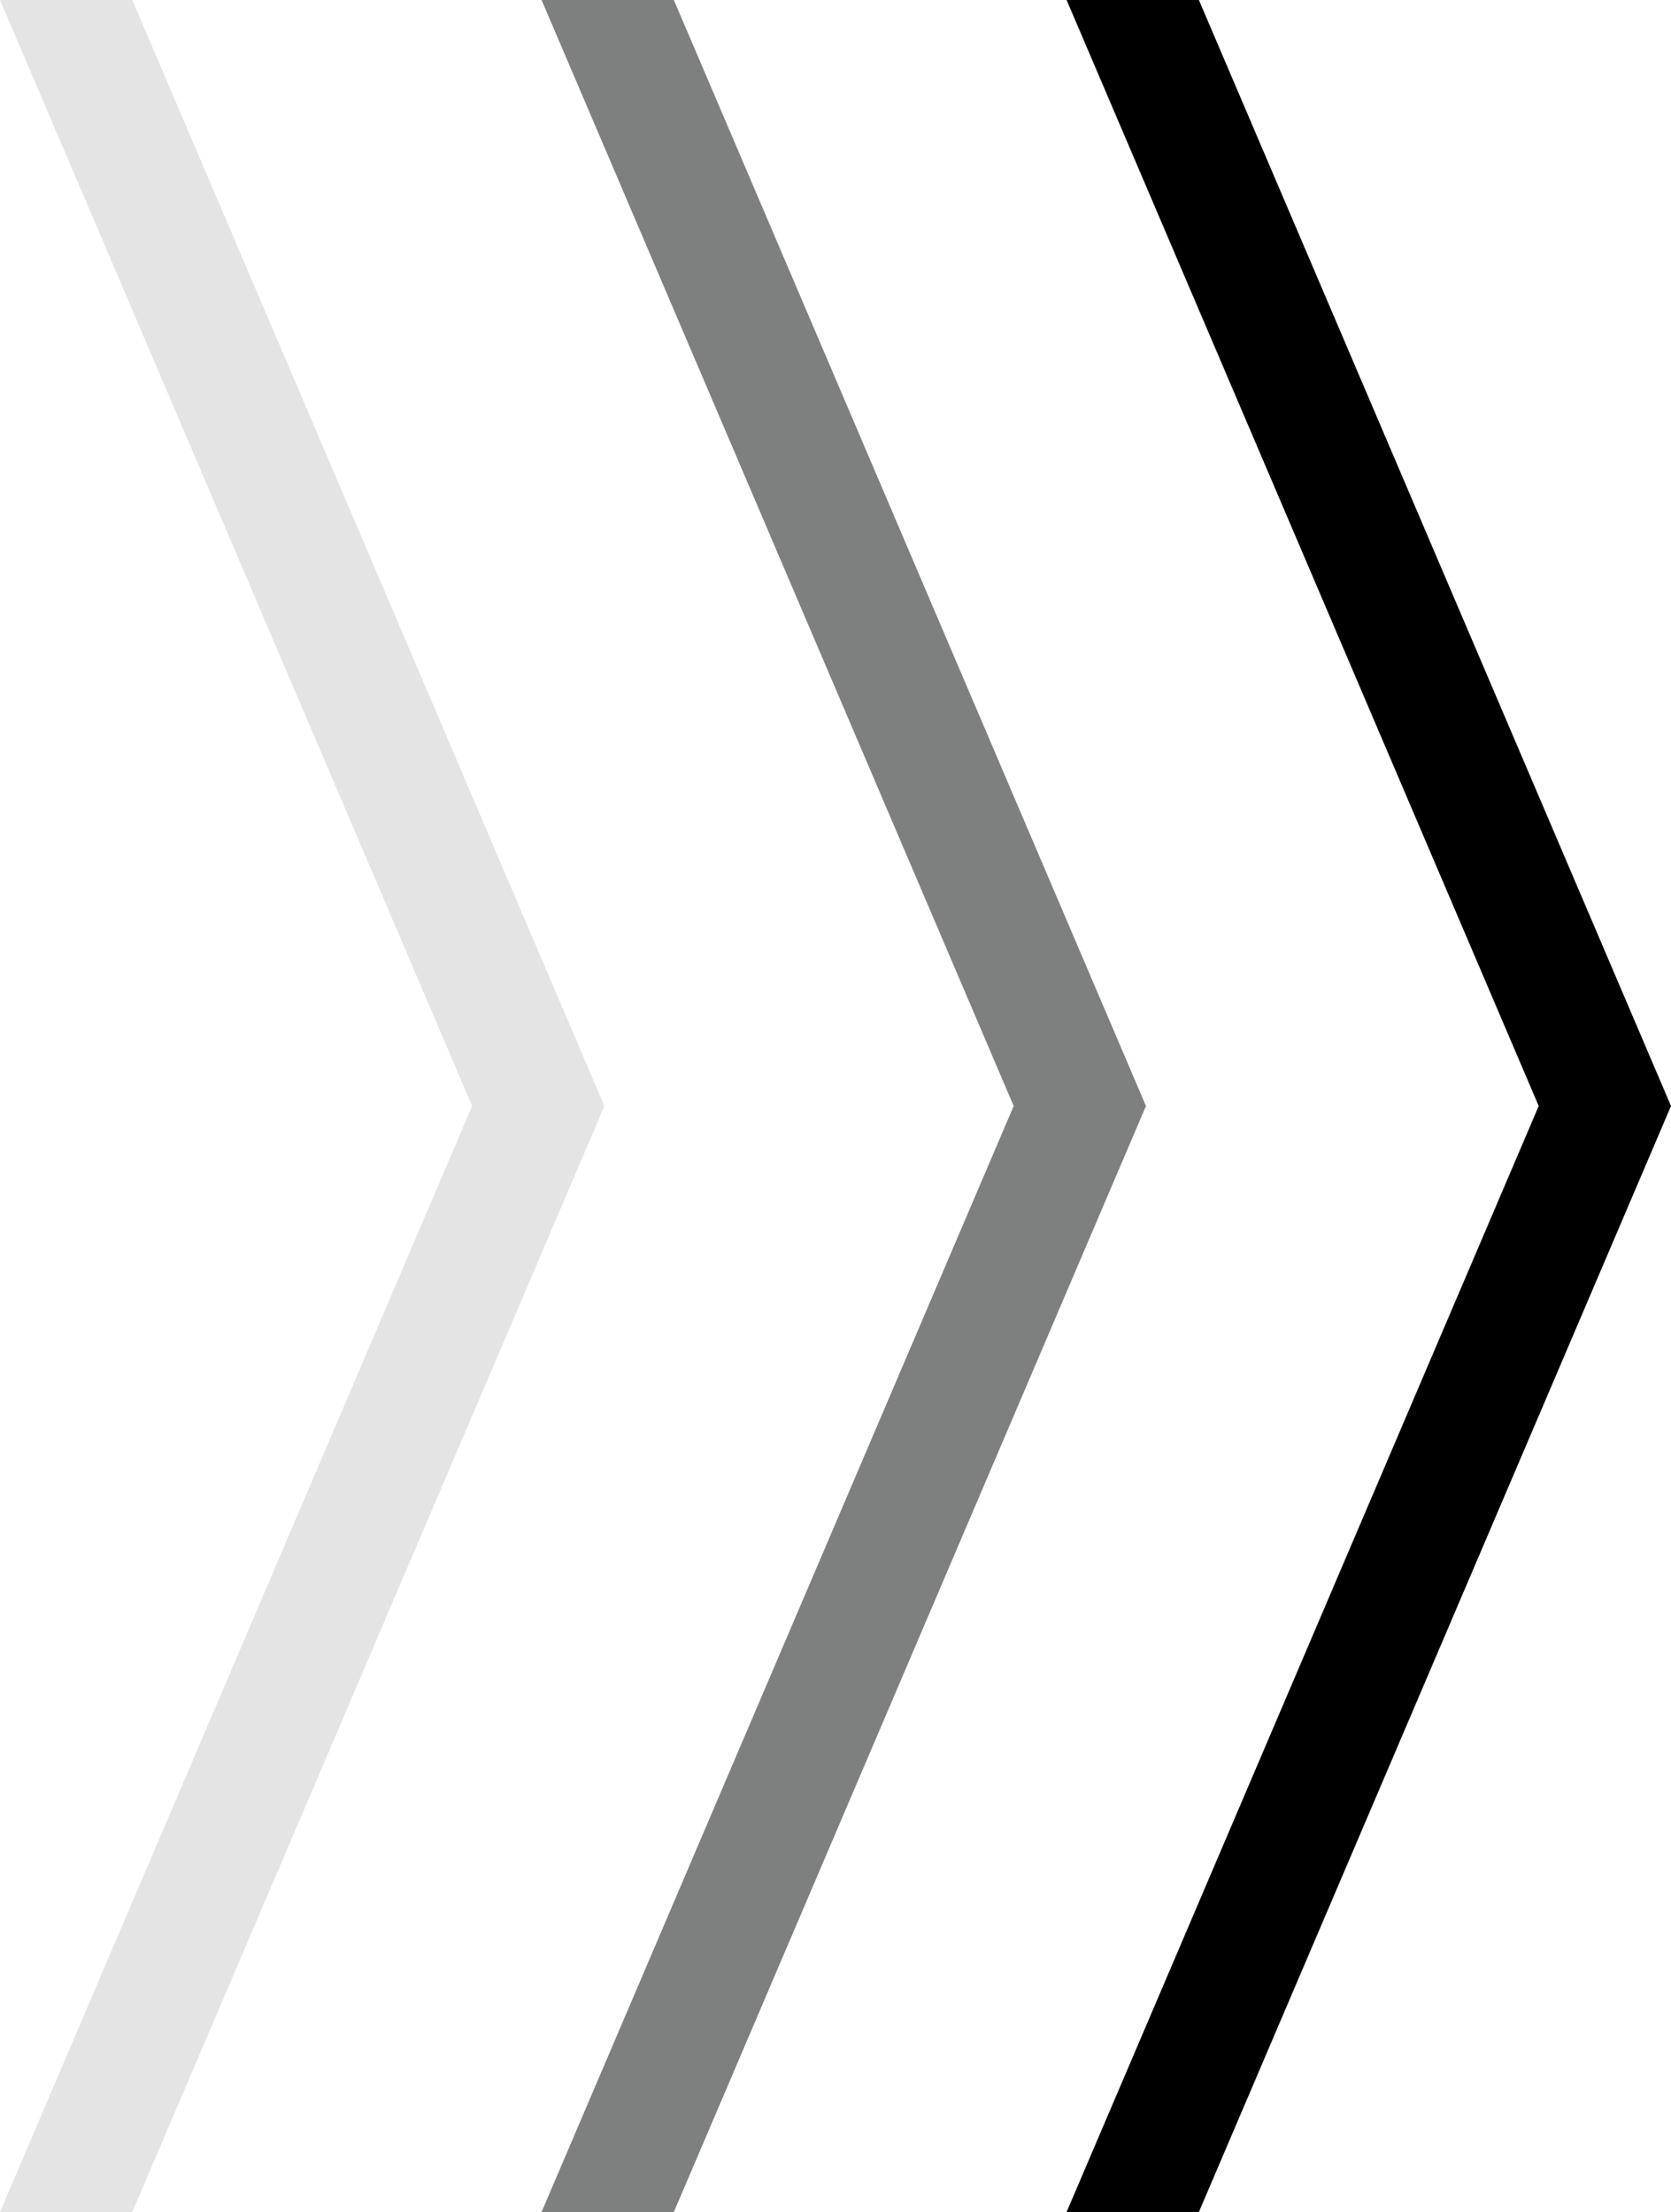
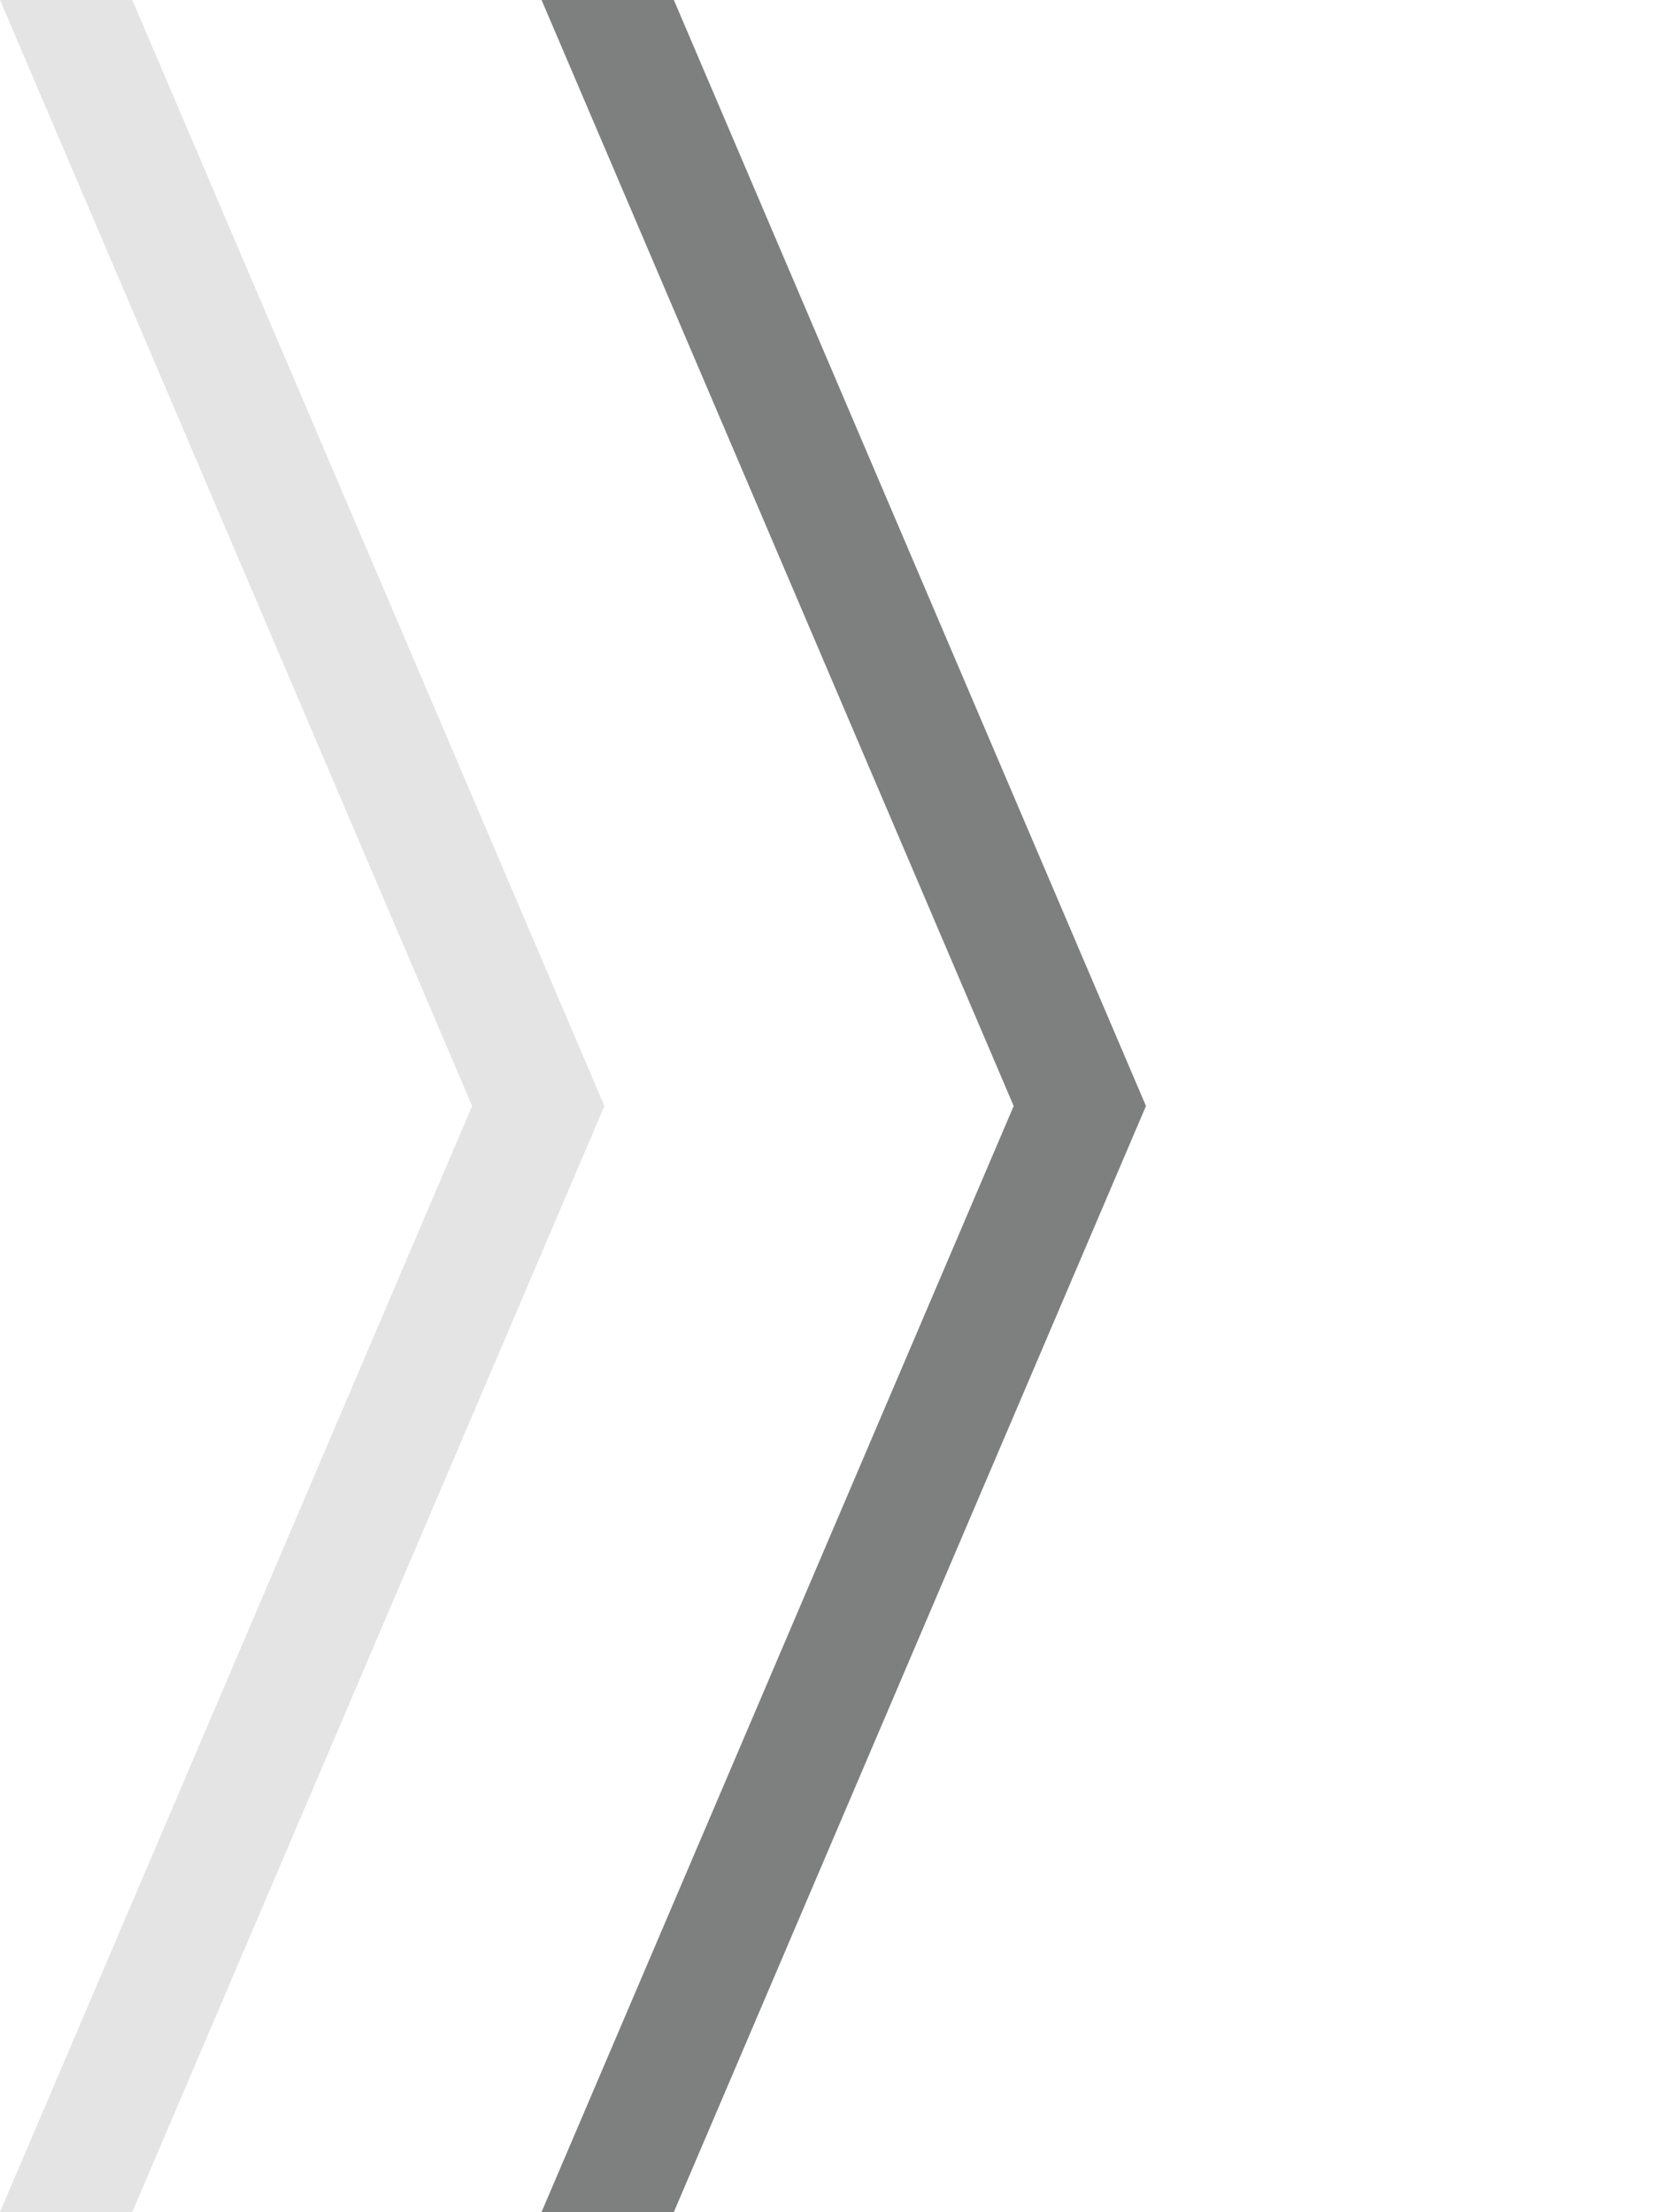
<svg xmlns="http://www.w3.org/2000/svg" version="1.1" id="Layer_1" x="0px" y="0px" style="enable-background:new 0 0 400 400;" xml:space="preserve" viewBox="179.29 172.75 40.42 53.5">
  <style type="text/css"> .st0{fill:#E5E4E5;} .st1{fill:#7E7F7F;} </style>
  <path class="st0" d="M182.49,172.75h-3.2l11.42,26.75l-11.42,26.75h3.2l11.42-26.75L182.49,172.75z" />
  <path class="st1" d="M195.59,172.75h-3.2l11.42,26.75l-11.42,26.75h3.2l11.42-26.75L195.59,172.75z" />
-   <path d="M208.29,172.75h-3.2l11.42,26.75l-11.42,26.75h3.2l11.42-26.75L208.29,172.75z" />
</svg>